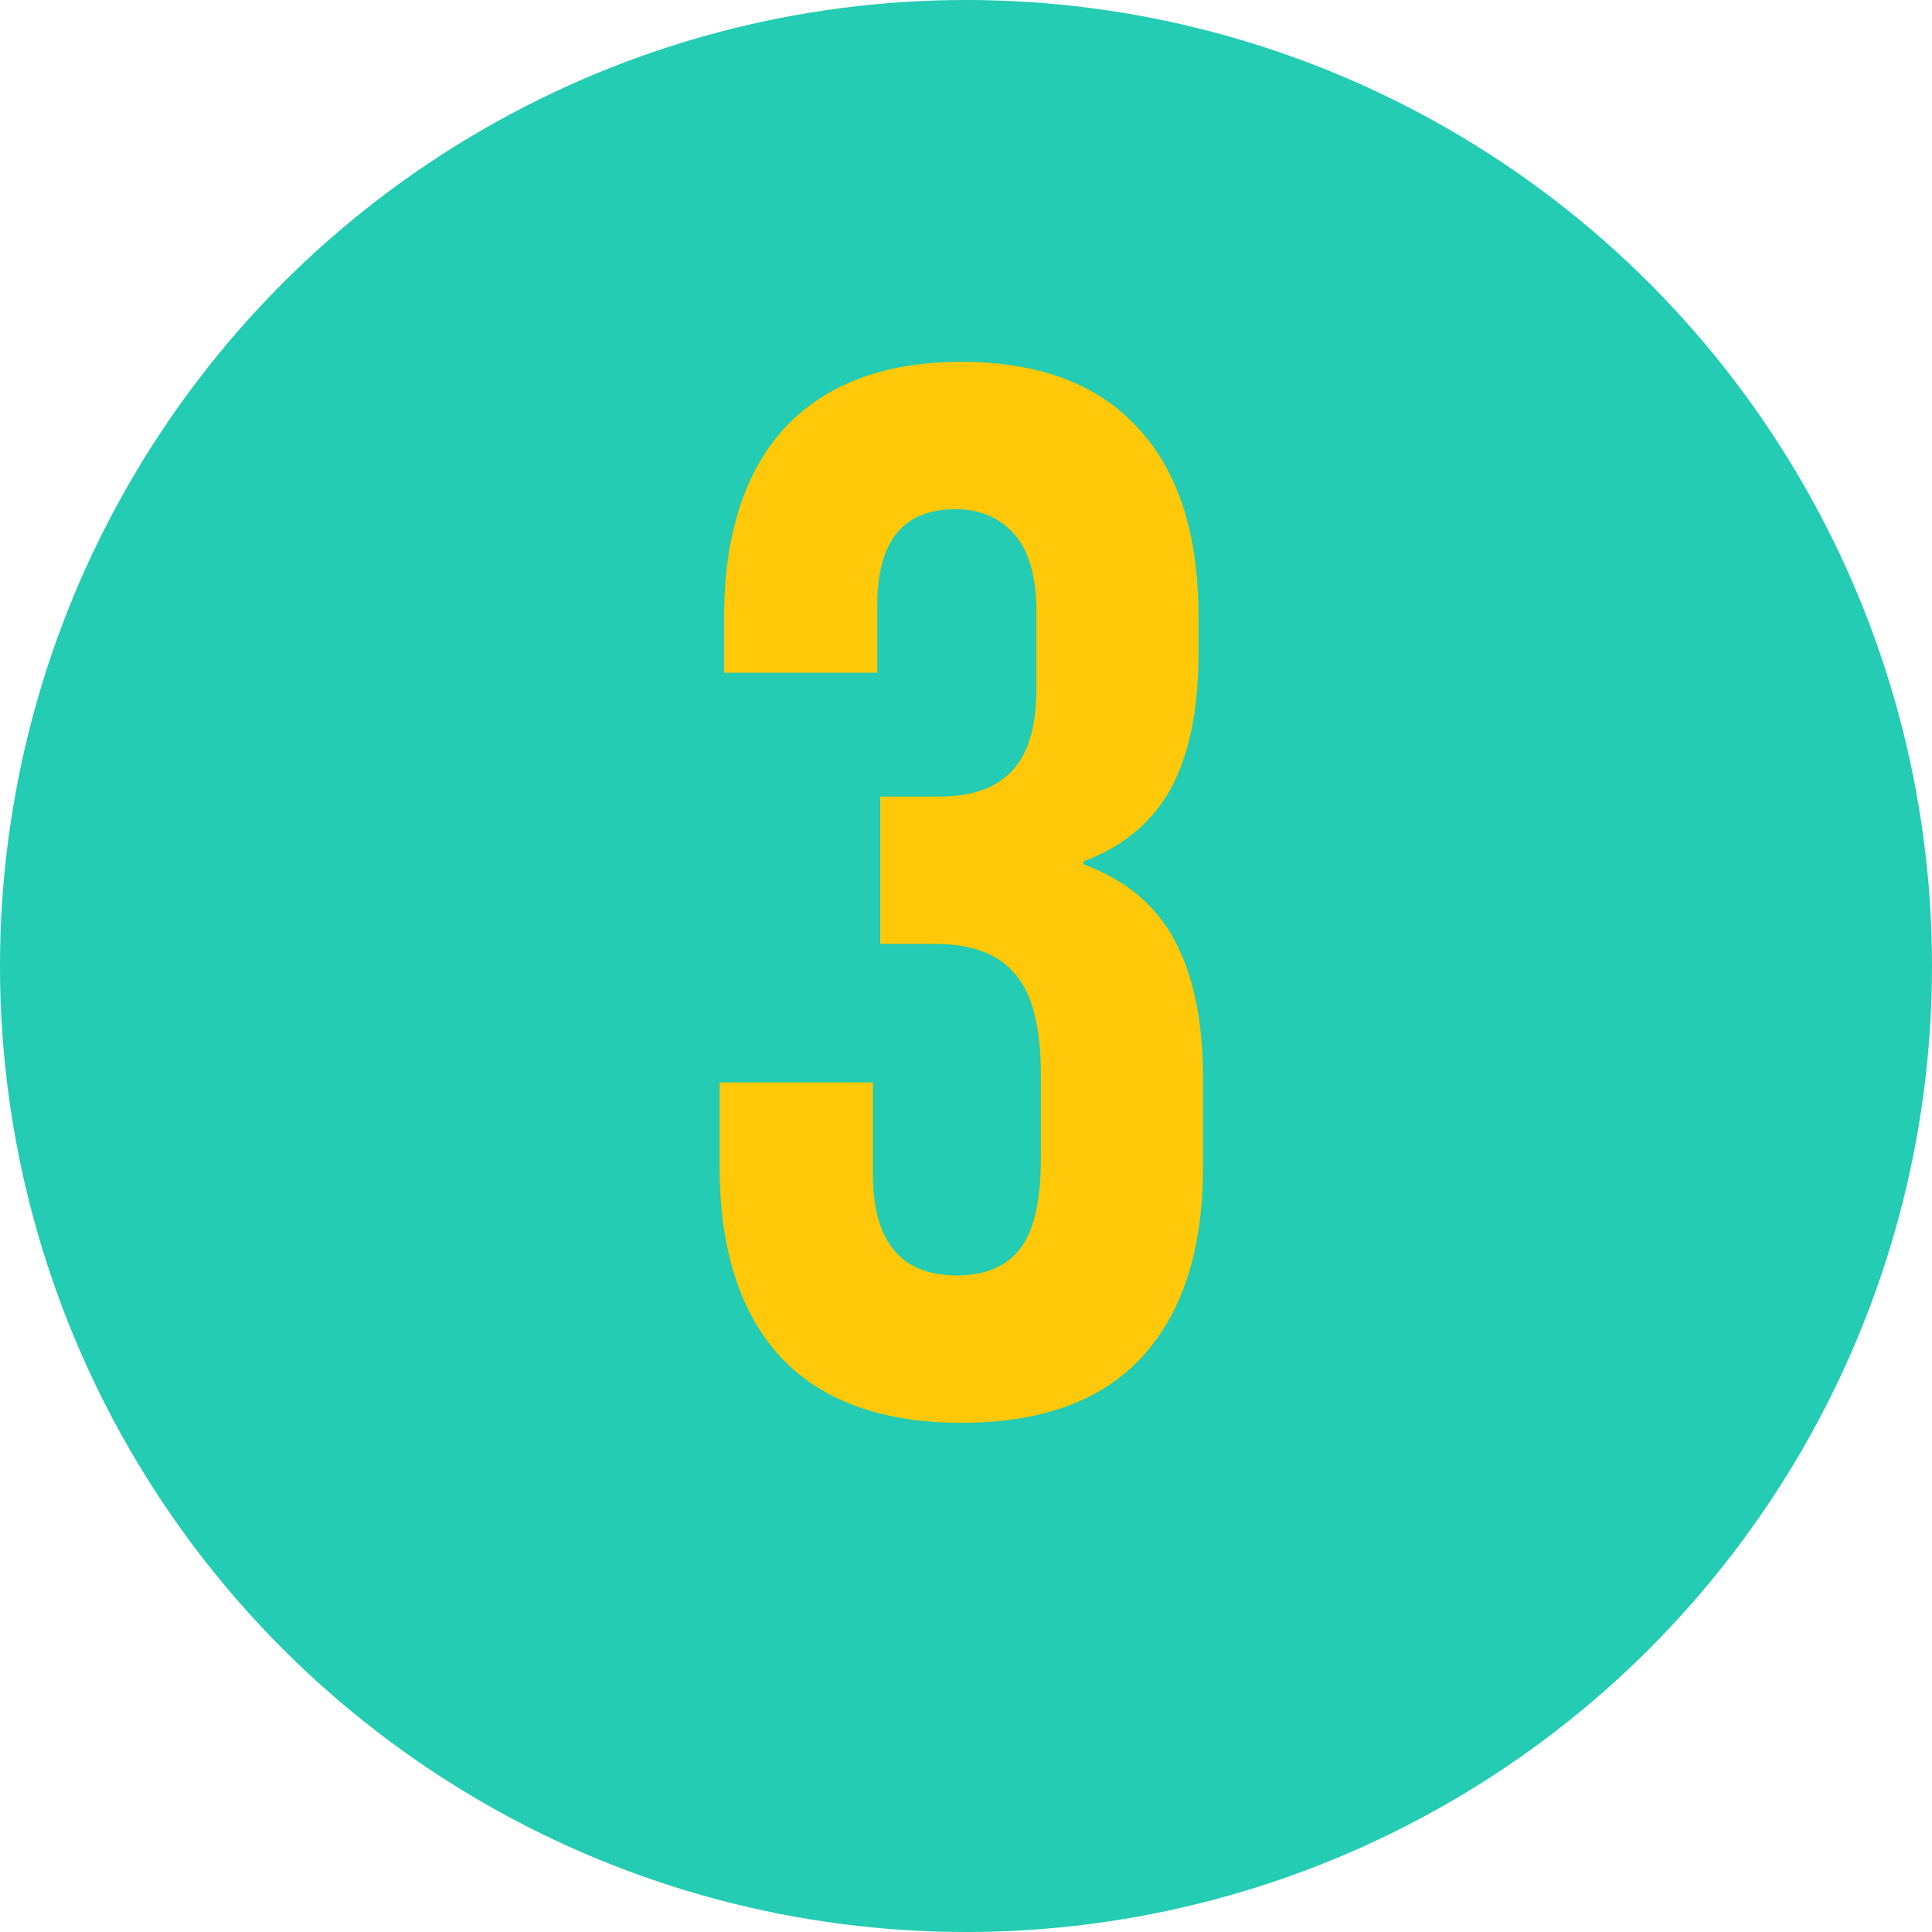
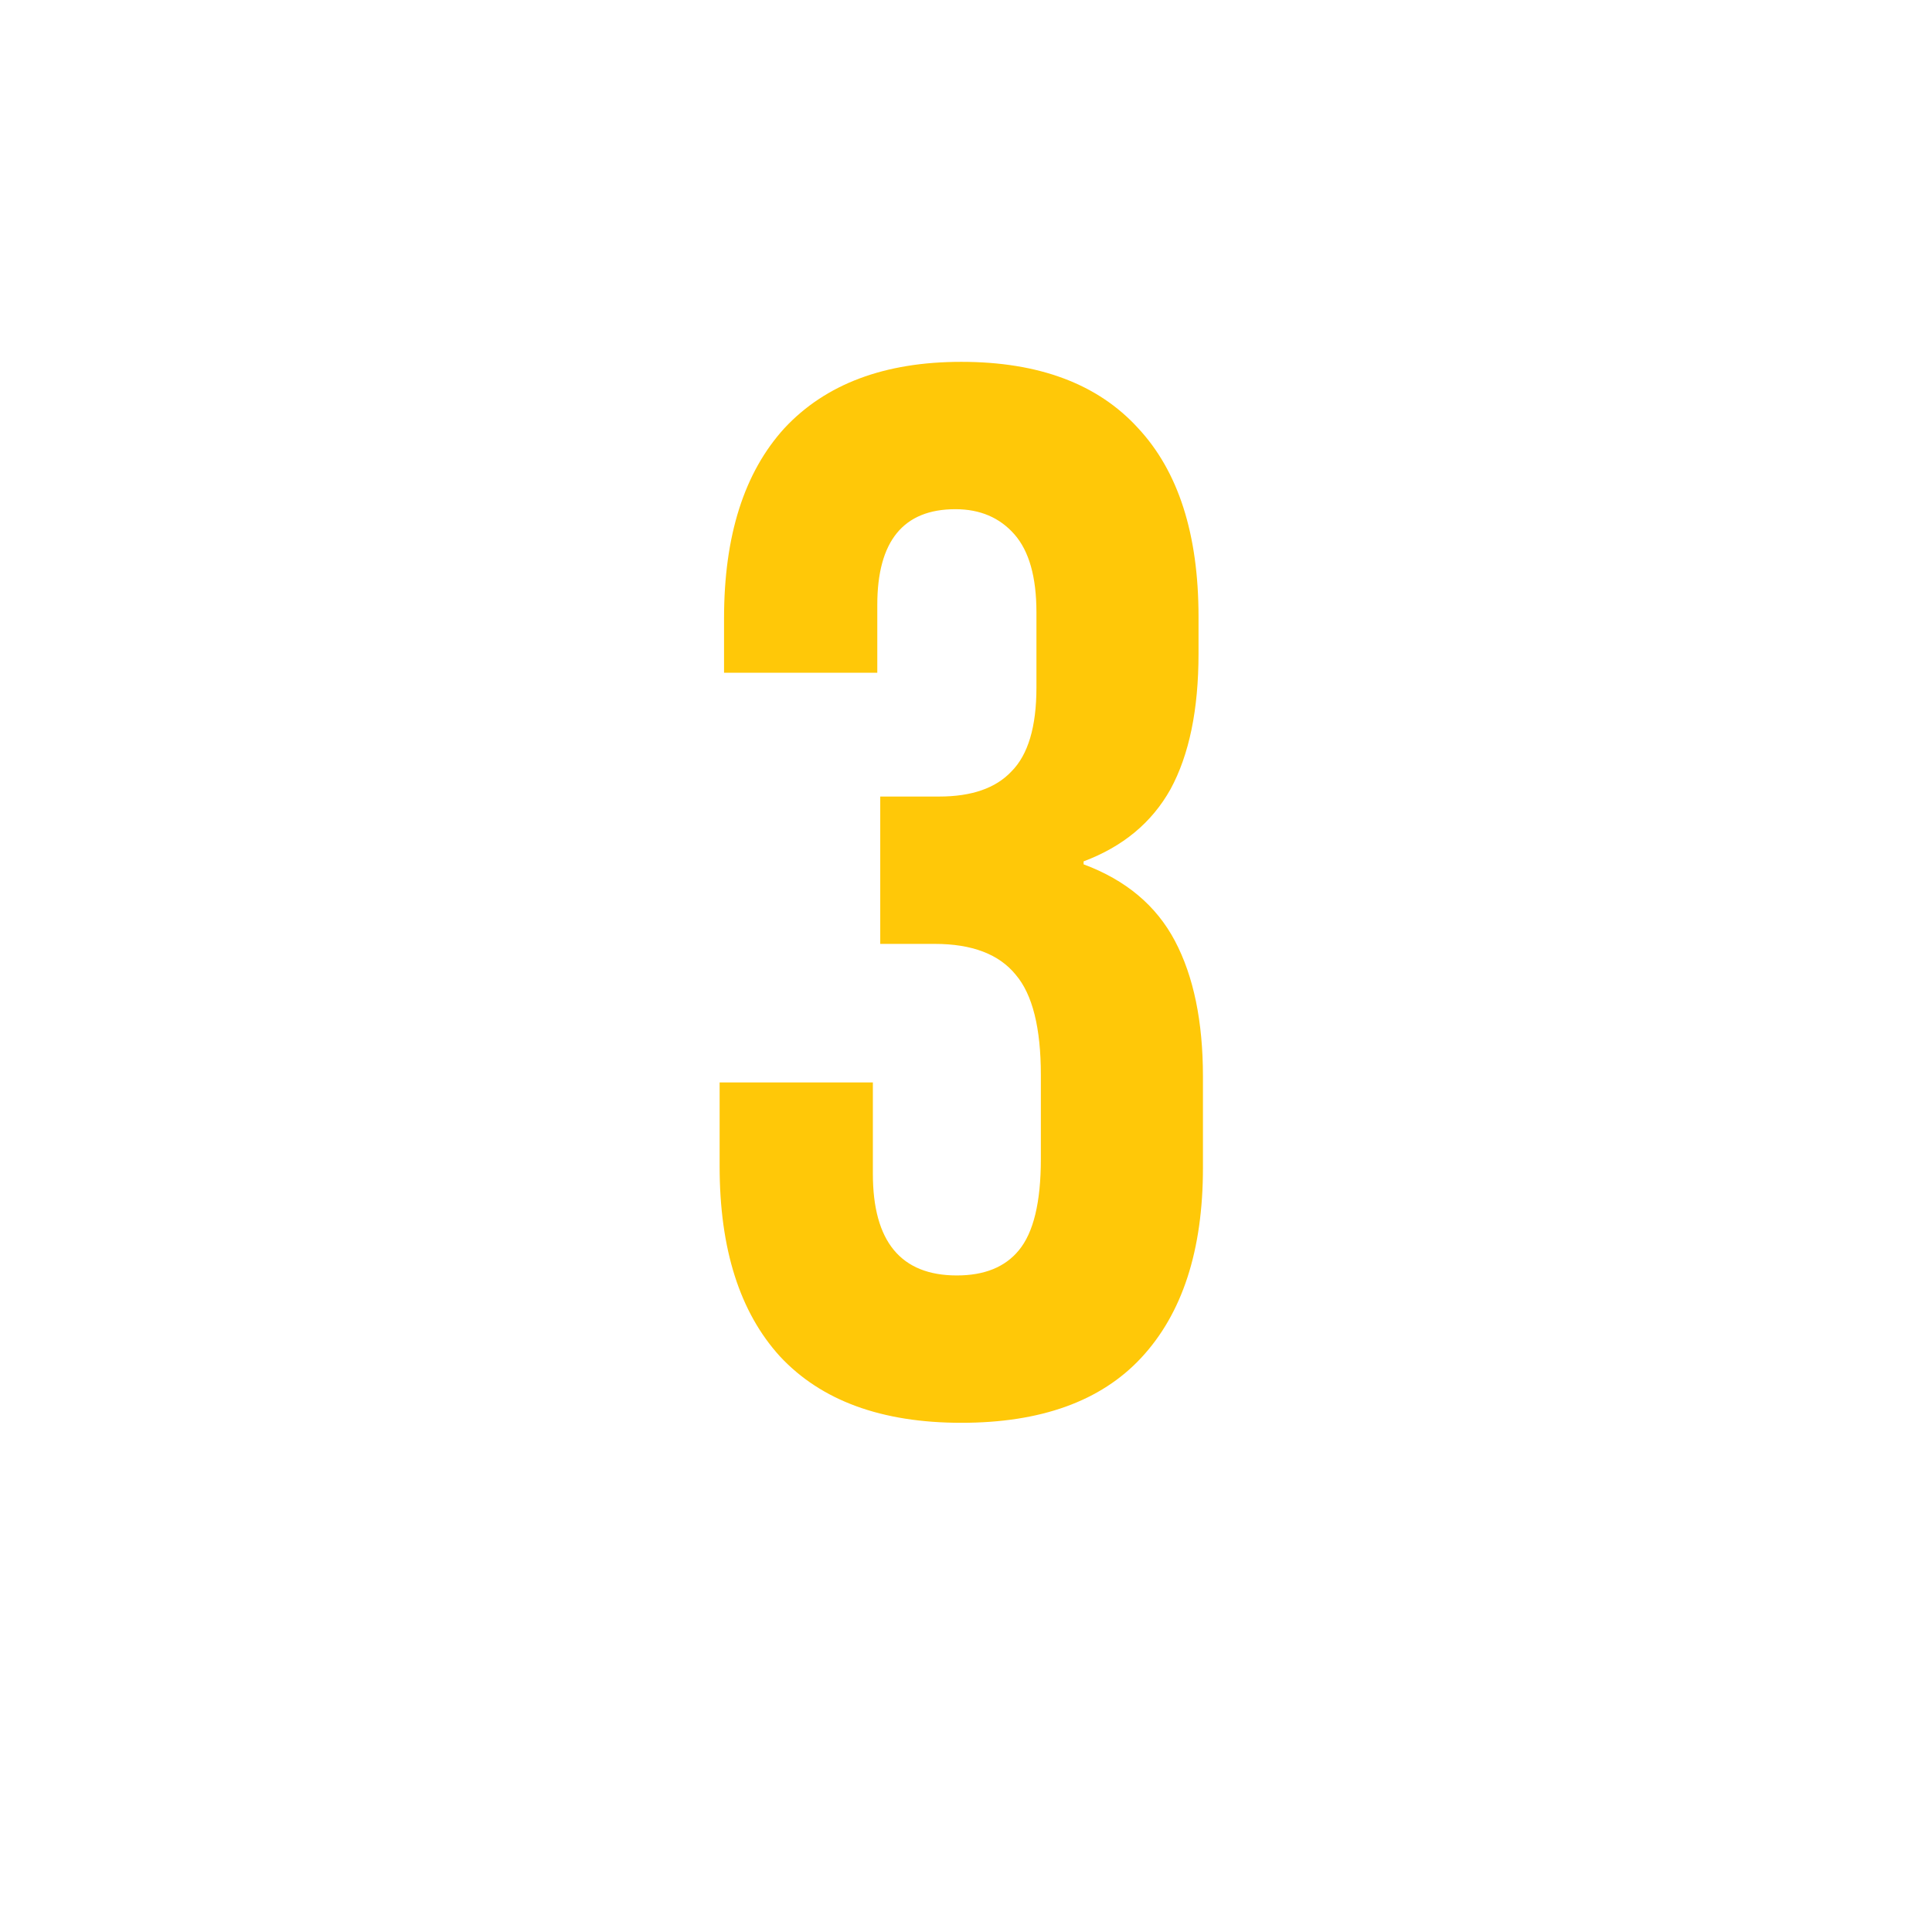
<svg xmlns="http://www.w3.org/2000/svg" width="118" height="118" viewBox="0 0 118 118" fill="none">
-   <circle cx="59" cy="59" r="59" fill="#23CCB2" />
  <path d="M58.712 86.9C53.852 86.9 50.162 85.55 47.642 82.85C45.182 80.15 43.952 76.28 43.952 71.24V66.11H53.312V71.69C53.312 75.83 55.022 77.9 58.442 77.9C60.122 77.9 61.382 77.39 62.222 76.37C63.122 75.29 63.572 73.43 63.572 70.79V65.66C63.572 62.78 63.062 60.74 62.042 59.54C61.022 58.28 59.372 57.65 57.092 57.65H53.762V48.65H57.362C59.342 48.65 60.812 48.14 61.772 47.12C62.792 46.1 63.302 44.39 63.302 41.99V37.4C63.302 35.24 62.852 33.65 61.952 32.63C61.052 31.61 59.852 31.1 58.352 31.1C55.172 31.1 53.582 33.05 53.582 36.95V41.09H44.222V37.76C44.222 32.72 45.452 28.85 47.912 26.15C50.432 23.45 54.032 22.1 58.712 22.1C63.452 22.1 67.052 23.45 69.512 26.15C71.972 28.79 73.202 32.63 73.202 37.67V39.92C73.202 43.34 72.632 46.1 71.492 48.2C70.352 50.24 68.582 51.71 66.182 52.61V52.79C68.762 53.75 70.622 55.31 71.762 57.47C72.902 59.63 73.472 62.39 73.472 65.75V71.33C73.472 76.37 72.212 80.24 69.692 82.94C67.232 85.58 63.572 86.9 58.712 86.9Z" fill="#FFC808" />
</svg>